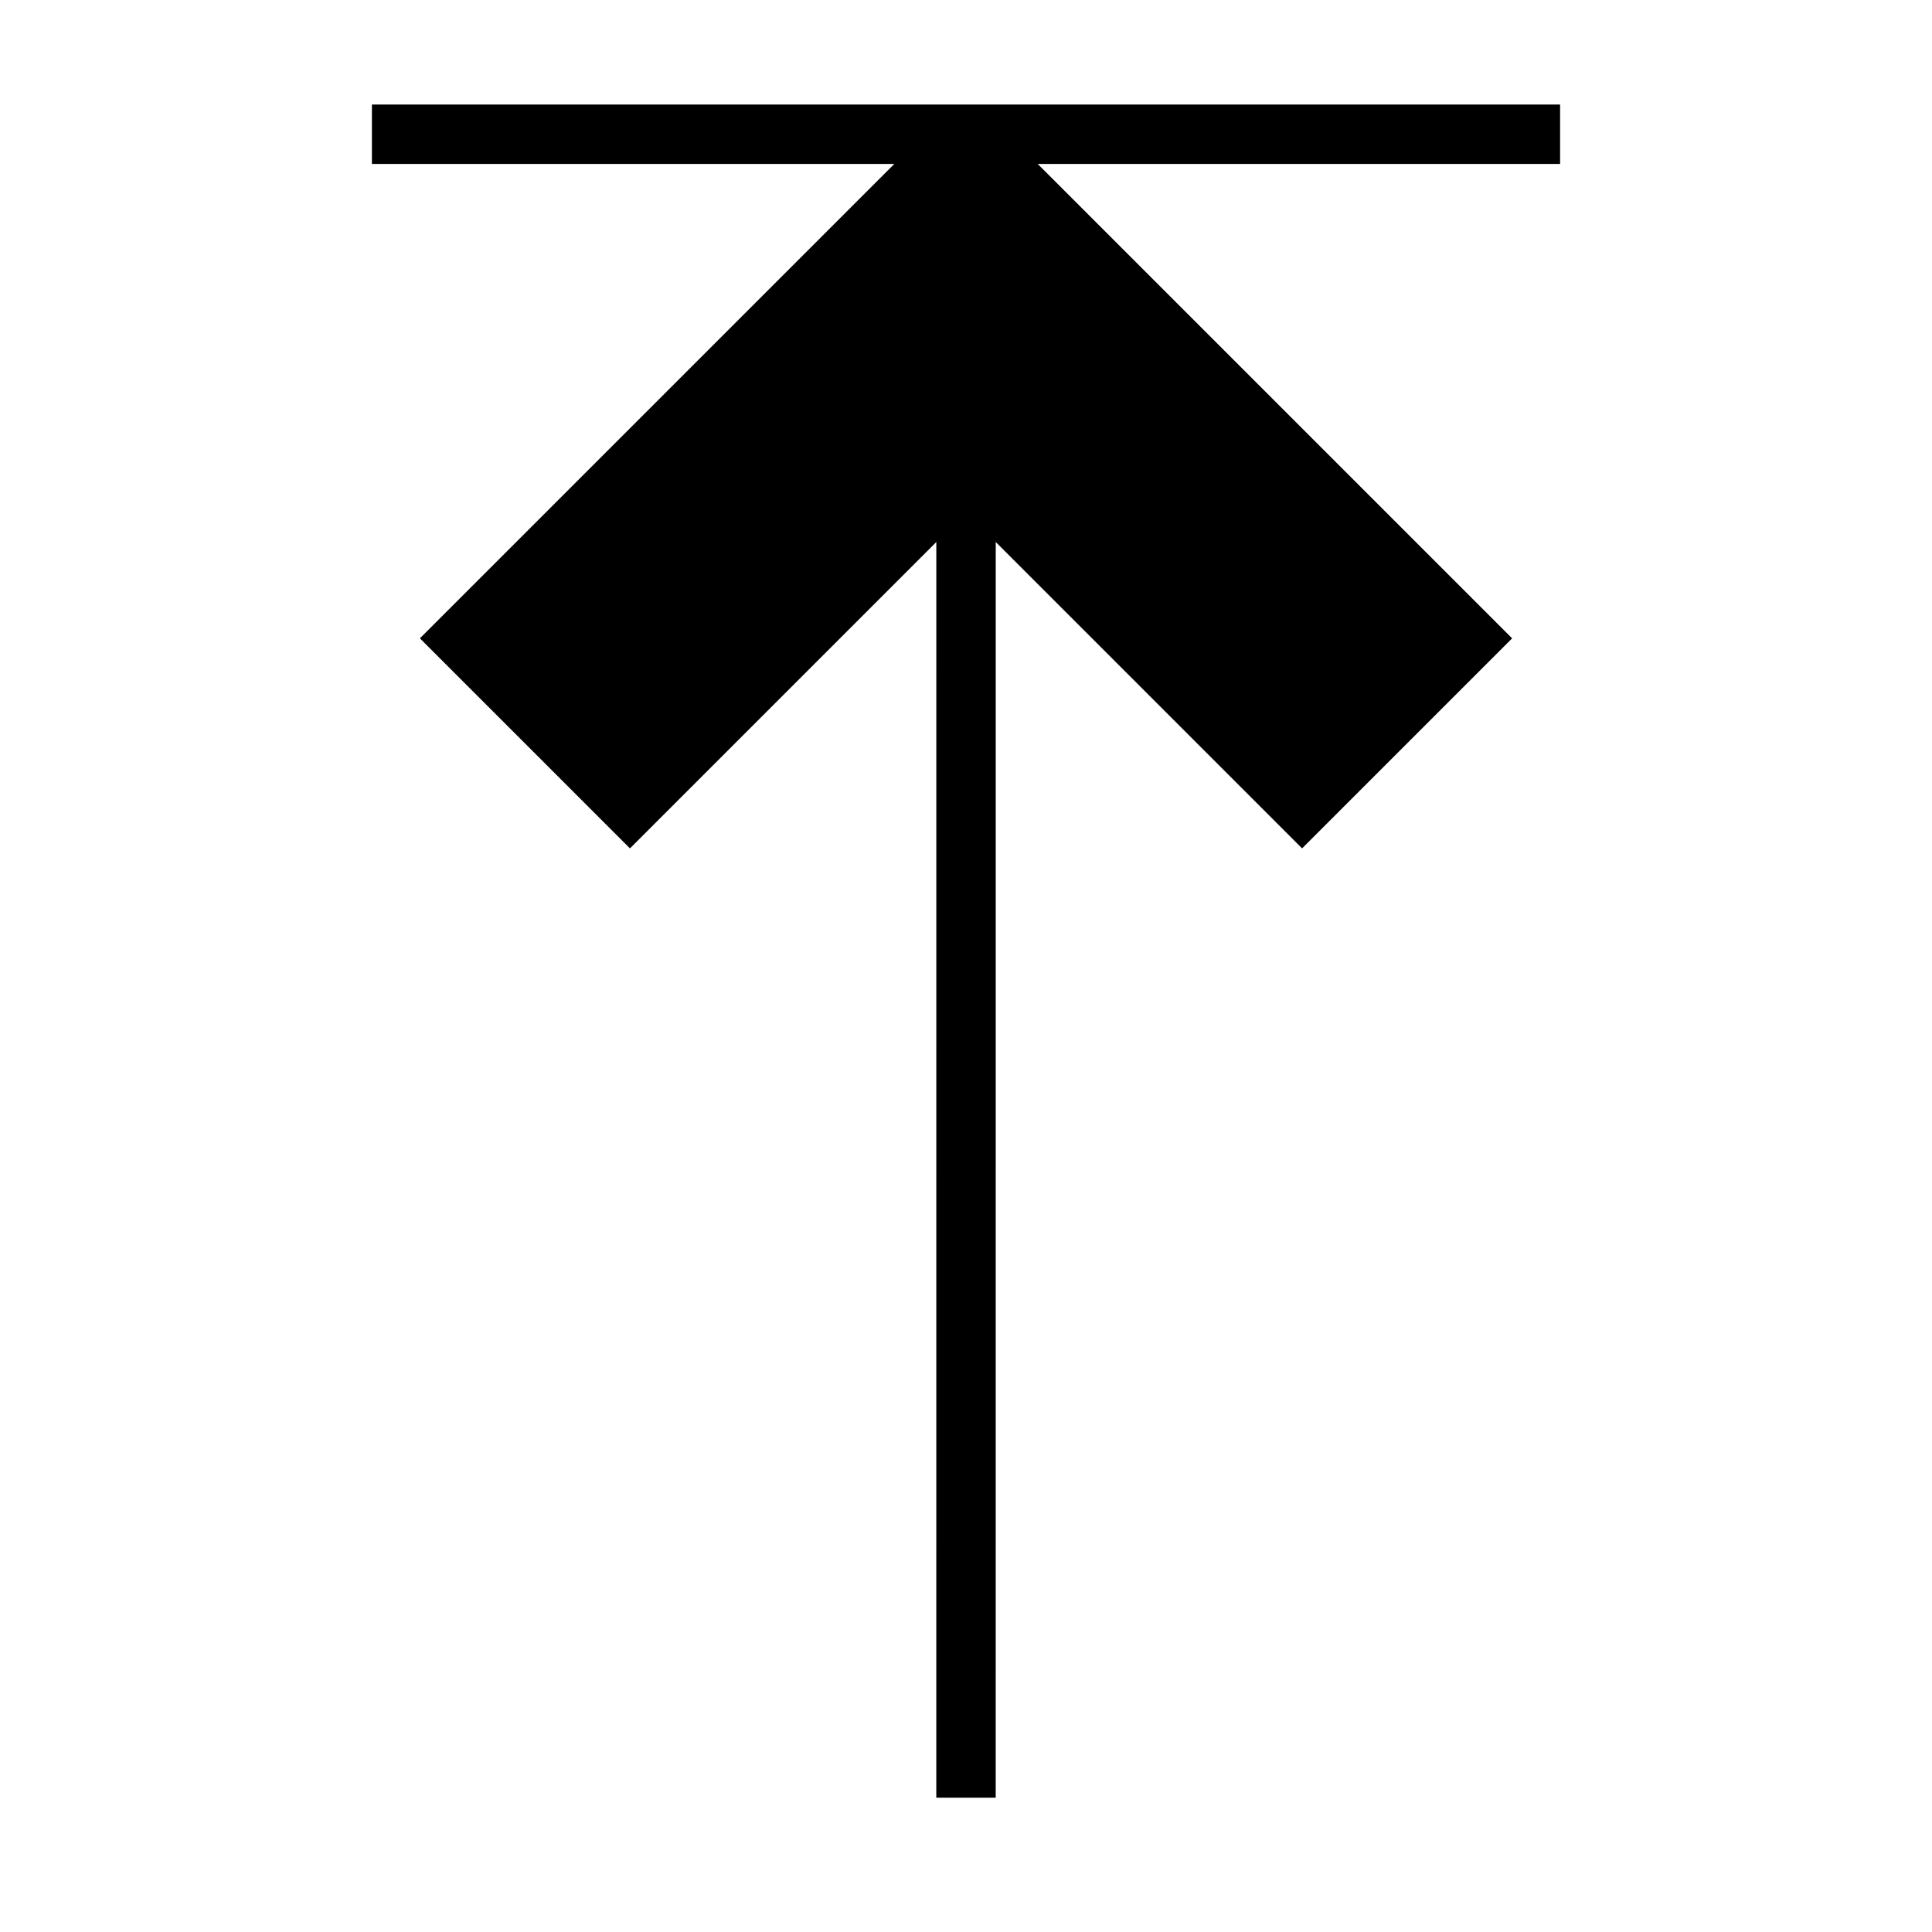
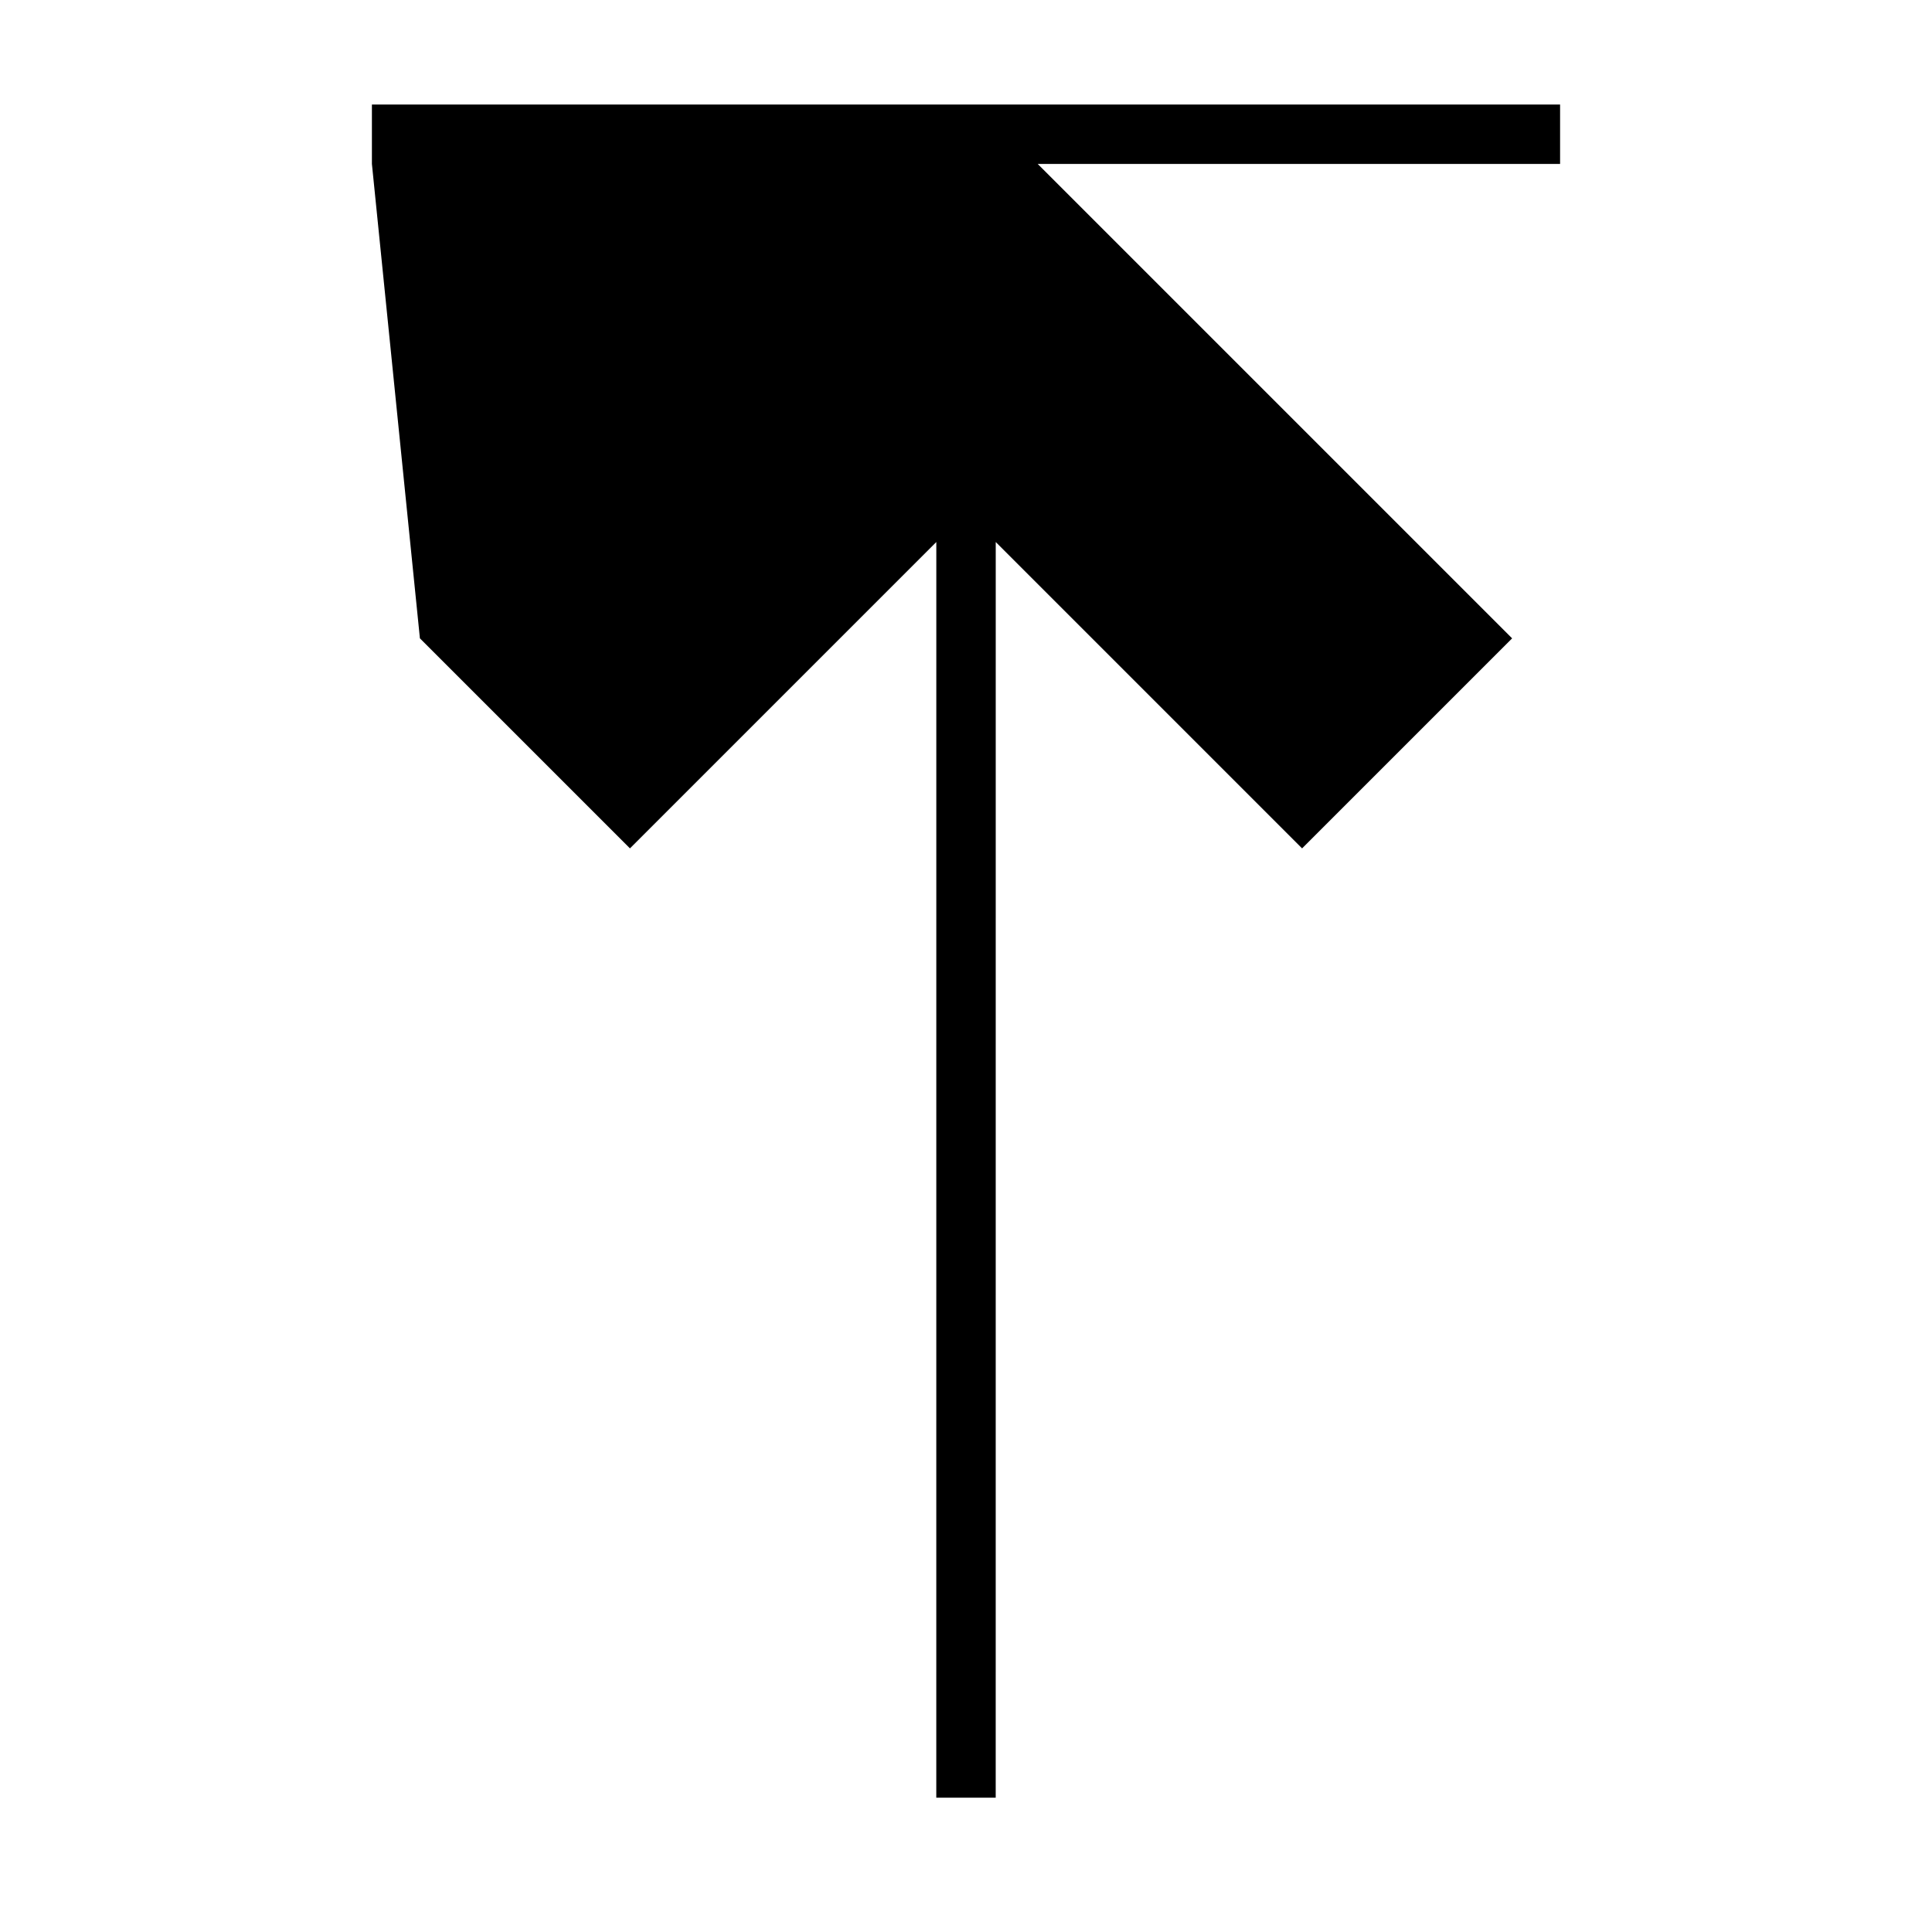
<svg xmlns="http://www.w3.org/2000/svg" fill="#000000" width="800px" height="800px" version="1.1" viewBox="144 144 512 512">
-   <path d="m255.28 313.17 55.664 55.66 81.191-81.191-0.008 332.77h15.746l0.008-332.77 81.184 81.191 55.664-55.66-125.73-125.73h138.44v-15.742h-314.88v15.742h138.45z" />
+   <path d="m255.28 313.17 55.664 55.66 81.191-81.191-0.008 332.77h15.746l0.008-332.77 81.184 81.191 55.664-55.66-125.73-125.73h138.44v-15.742h-314.88v15.742z" />
</svg>